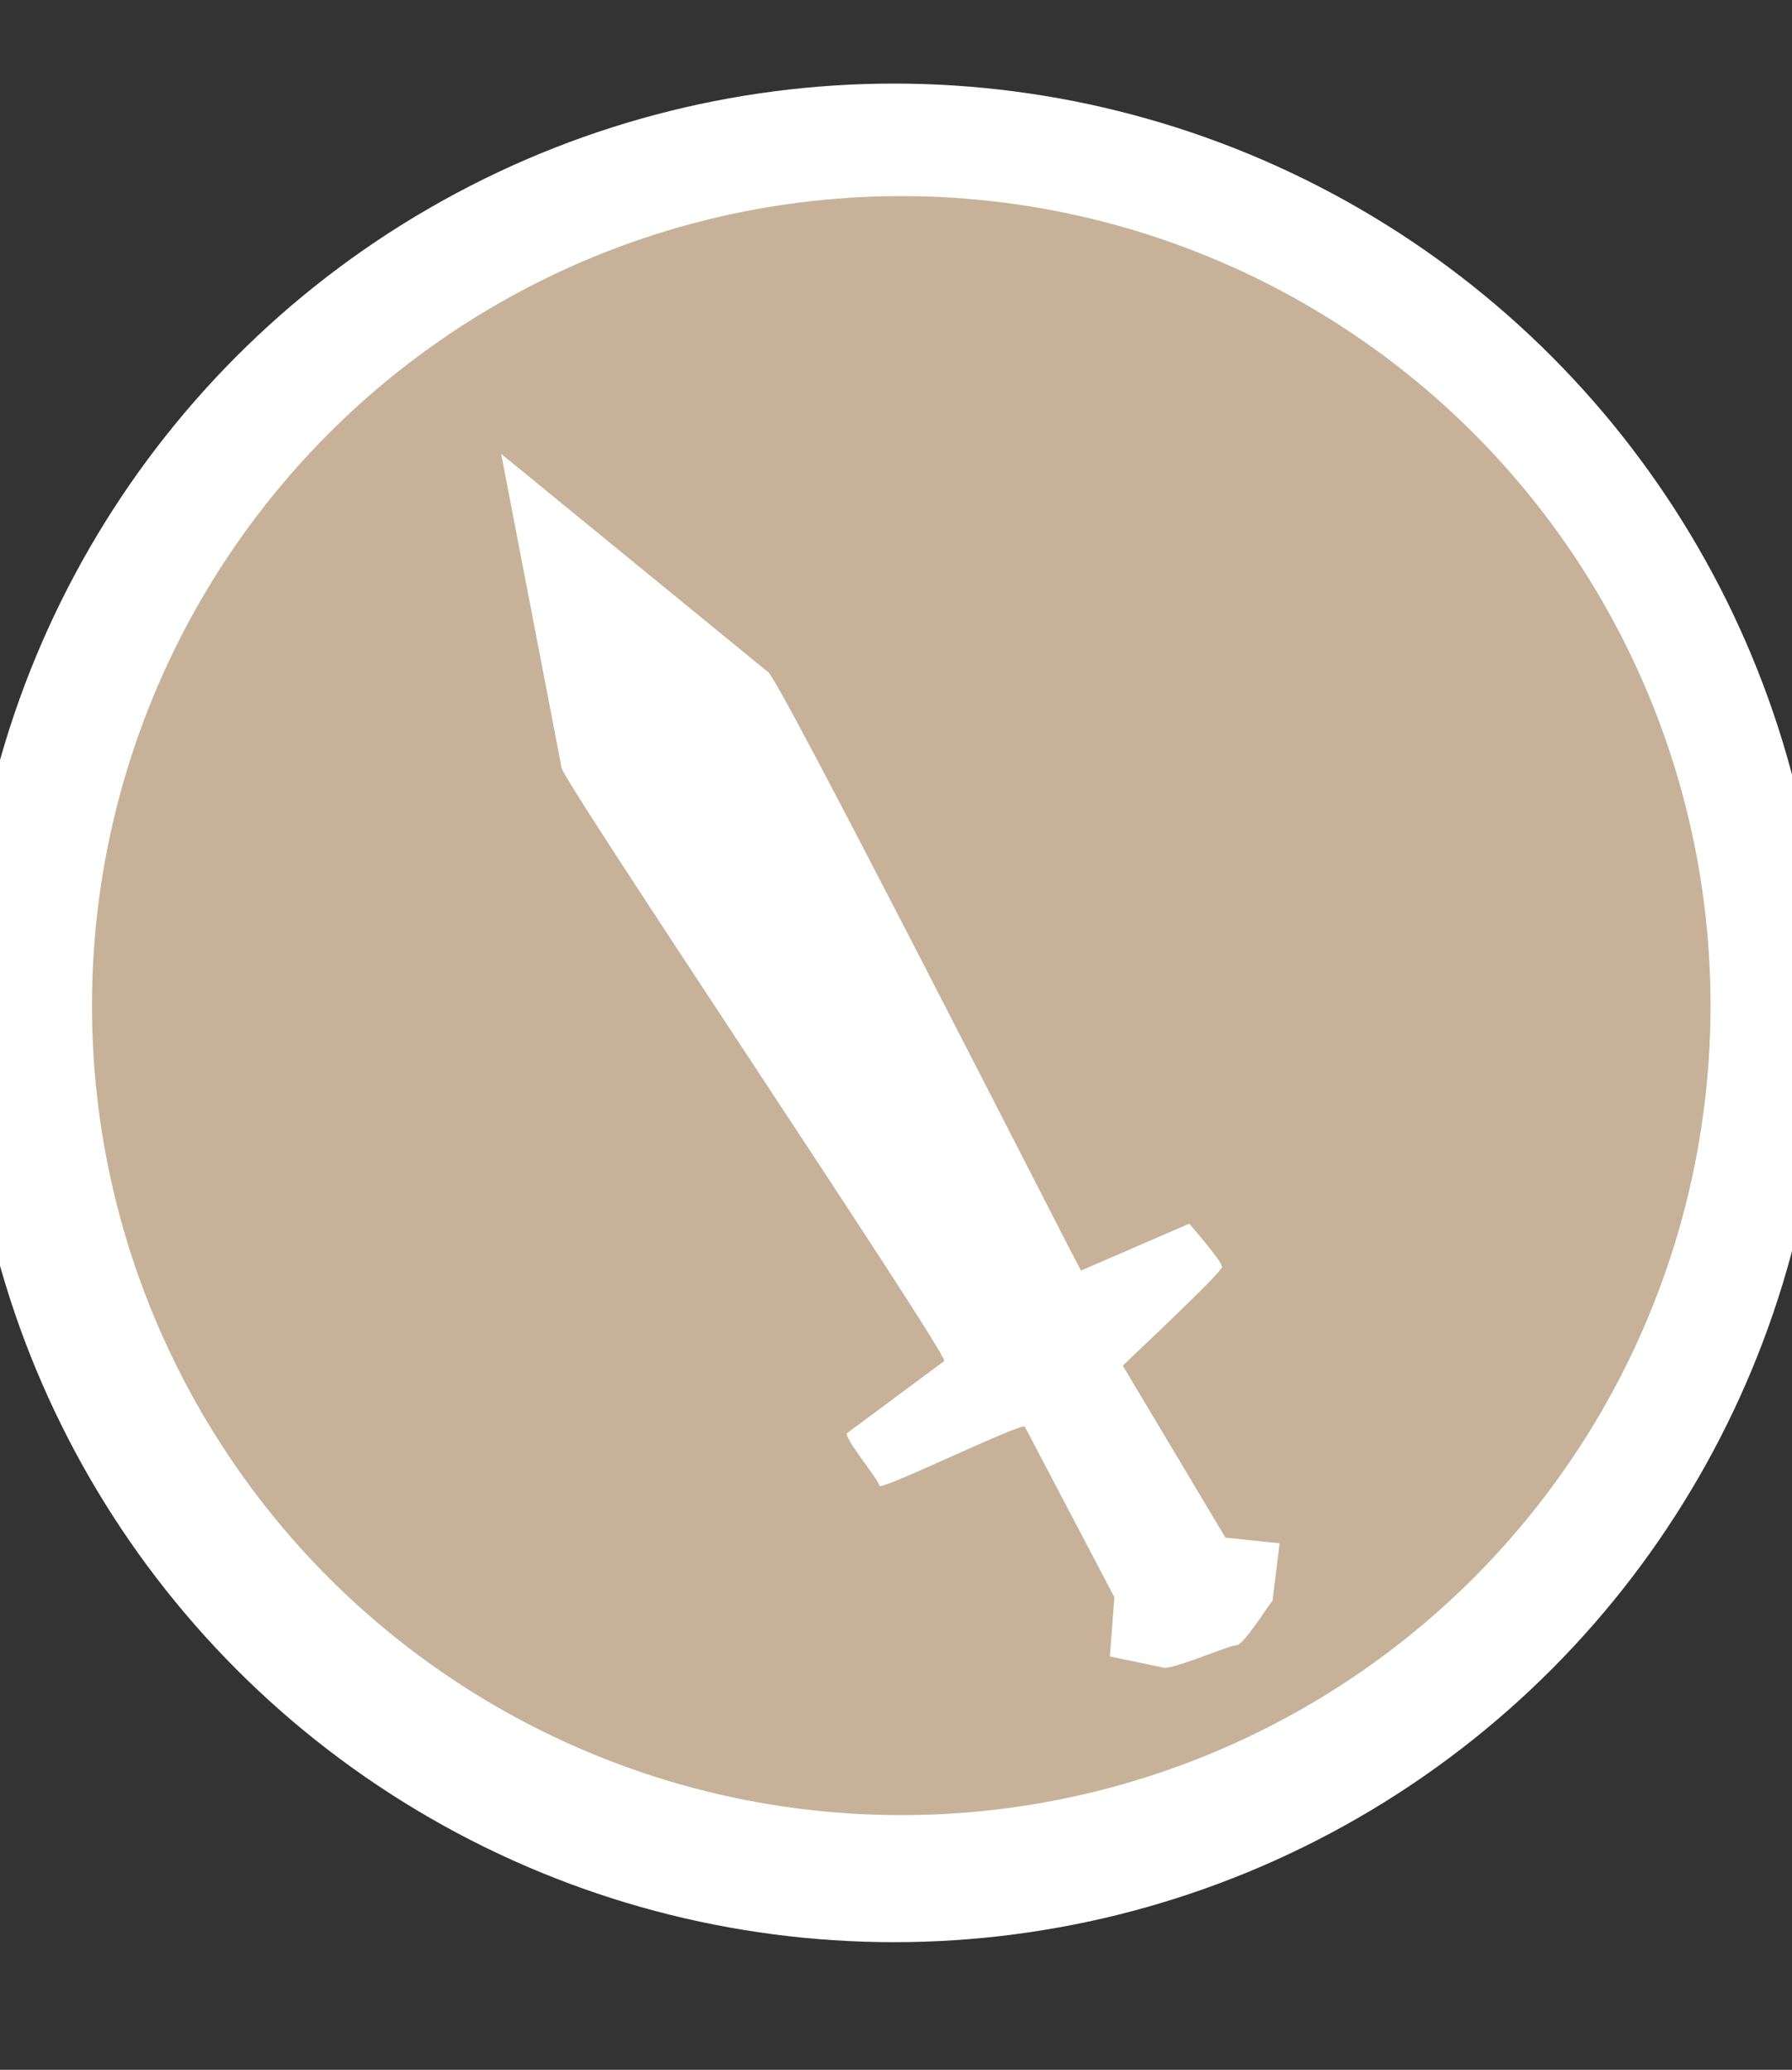
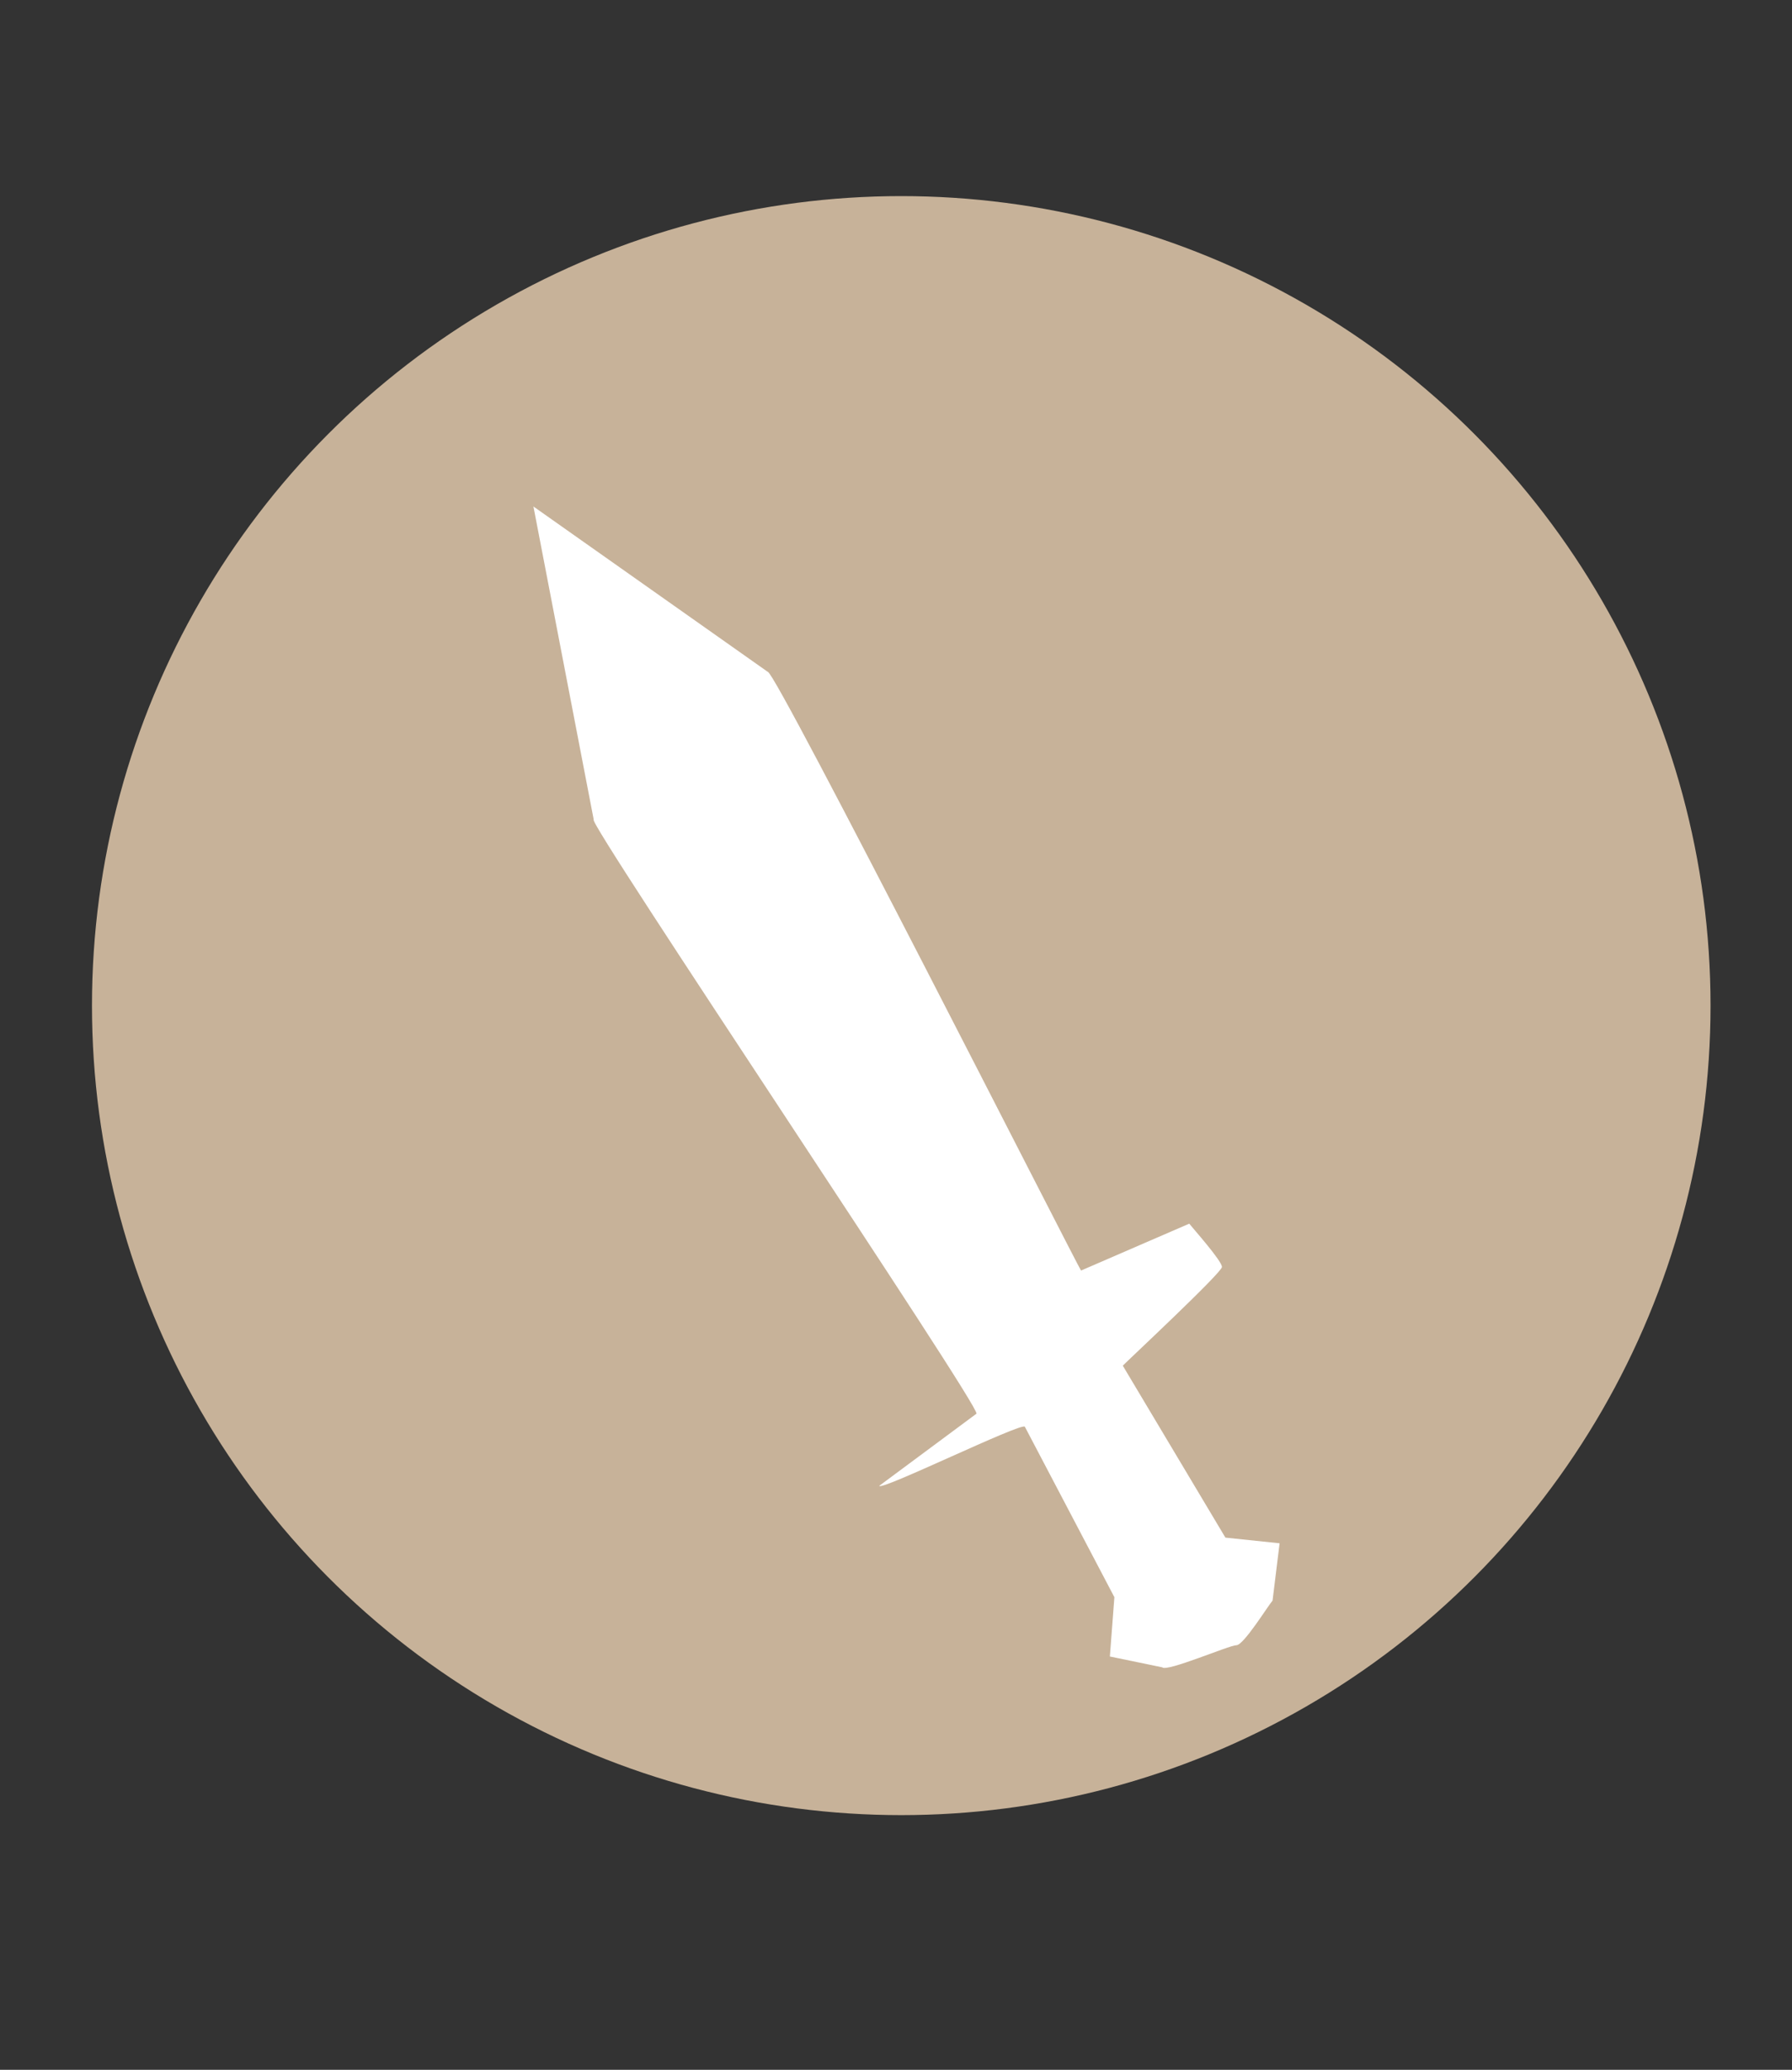
<svg xmlns="http://www.w3.org/2000/svg" version="1.1" id="Layer_1" x="0px" y="0px" width="149.167px" height="172.243px" viewBox="0 0 149.167 172.243" enable-background="new 0 0 149.167 172.243" xml:space="preserve">
  <rect x="0" y="0" width="149.167" height="172.243" fill="#333333" stroke="none" />
-   <circle fill="#FFFFFF" cx="74.417" cy="84.288" r="77.333" />
  <circle fill="#C7B299" cx="75.021" cy="83.684" r="67.365" />
-   <path fill="#FFFFFF" d="M89.986,105.731l9.008-3.902c0.29,0.372,2.741,3.12,2.721,3.607c-0.021,0.488-7.922,7.857-8.253,8.211  l8.542,14.309l4.511,0.471l-0.587,4.772c-0.372,0.414-2.403,3.71-3.006,3.71c-0.602,0-5.805,2.253-6.178,1.839l-4.357-0.9  l0.375-4.935l-7.454-14.189c-0.331-0.353-12.092,5.406-12.113,4.918c-0.021-0.486-2.976-4.007-2.686-4.38l8.087-6  c0.373-0.54-32.543-49.428-31.859-49.428l-5.02-26.066L63.92,55.917C64.604,55.917,89.613,105.192,89.986,105.731z" />
+   <path fill="#FFFFFF" d="M89.986,105.731l9.008-3.902c0.29,0.372,2.741,3.12,2.721,3.607c-0.021,0.488-7.922,7.857-8.253,8.211  l8.542,14.309l4.511,0.471l-0.587,4.772c-0.372,0.414-2.403,3.71-3.006,3.71c-0.602,0-5.805,2.253-6.178,1.839l-4.357-0.9  l0.375-4.935l-7.454-14.189c-0.331-0.353-12.092,5.406-12.113,4.918l8.087-6  c0.373-0.54-32.543-49.428-31.859-49.428l-5.02-26.066L63.92,55.917C64.604,55.917,89.613,105.192,89.986,105.731z" />
</svg>